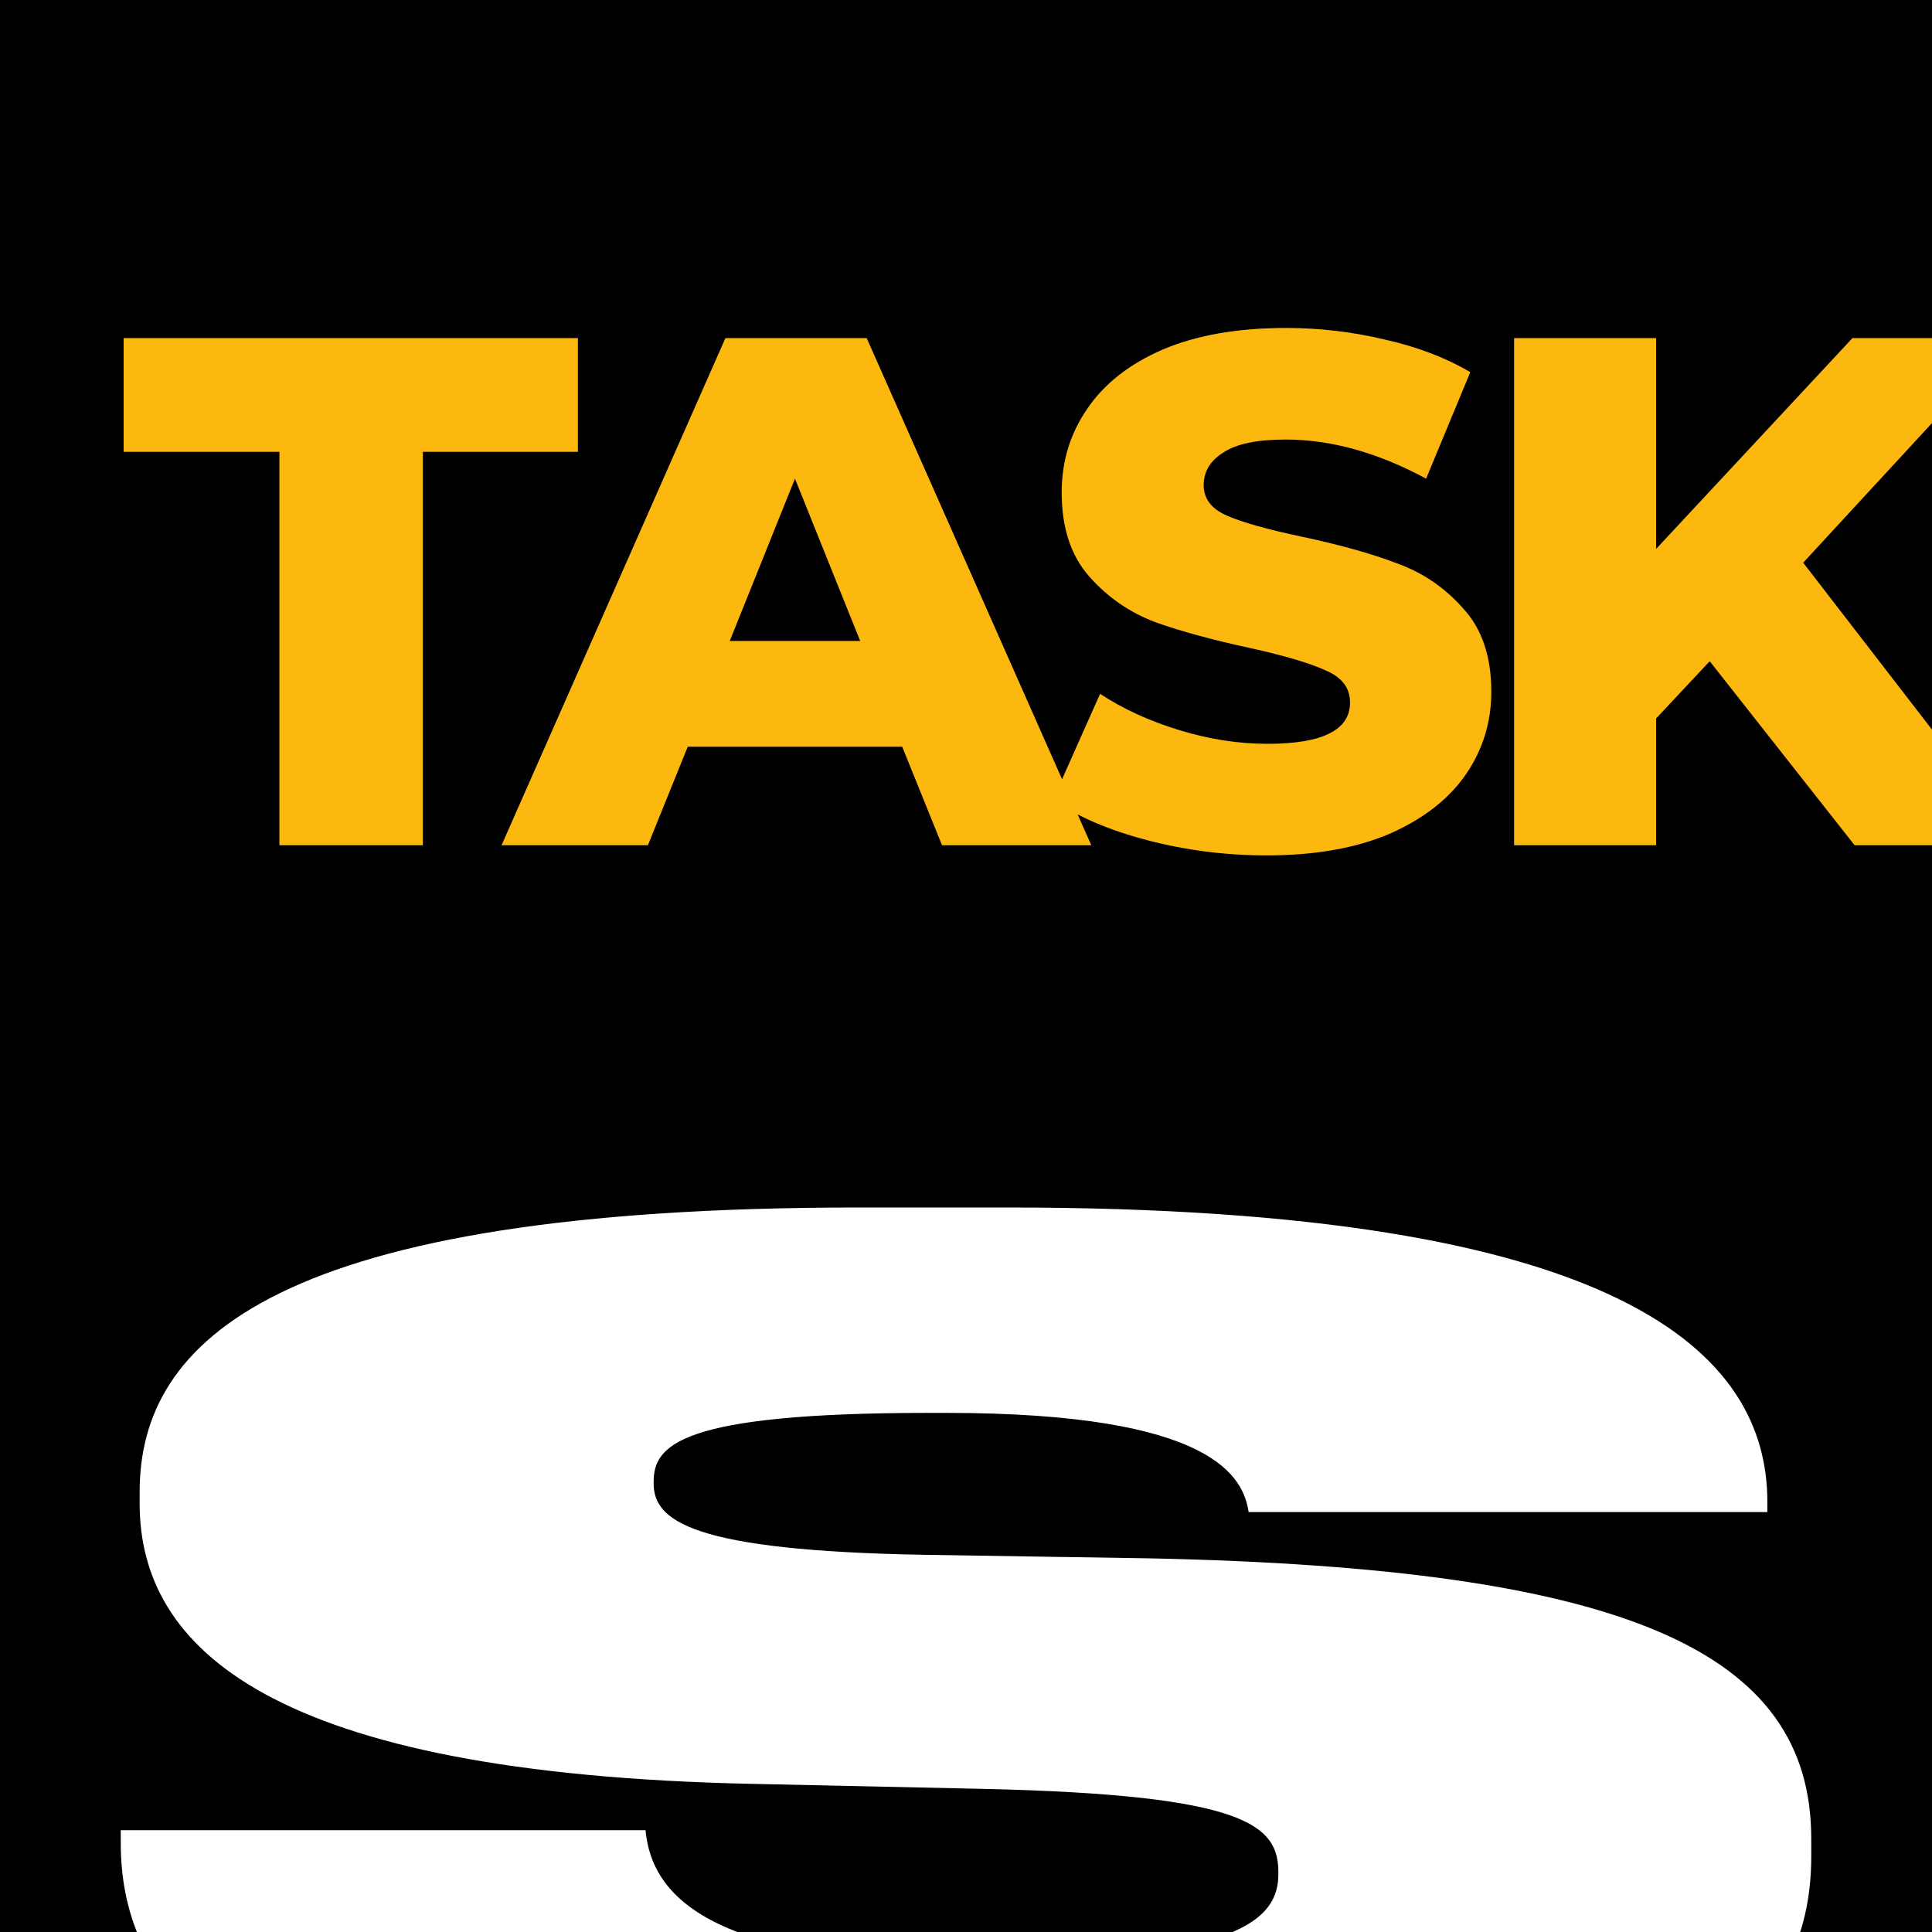
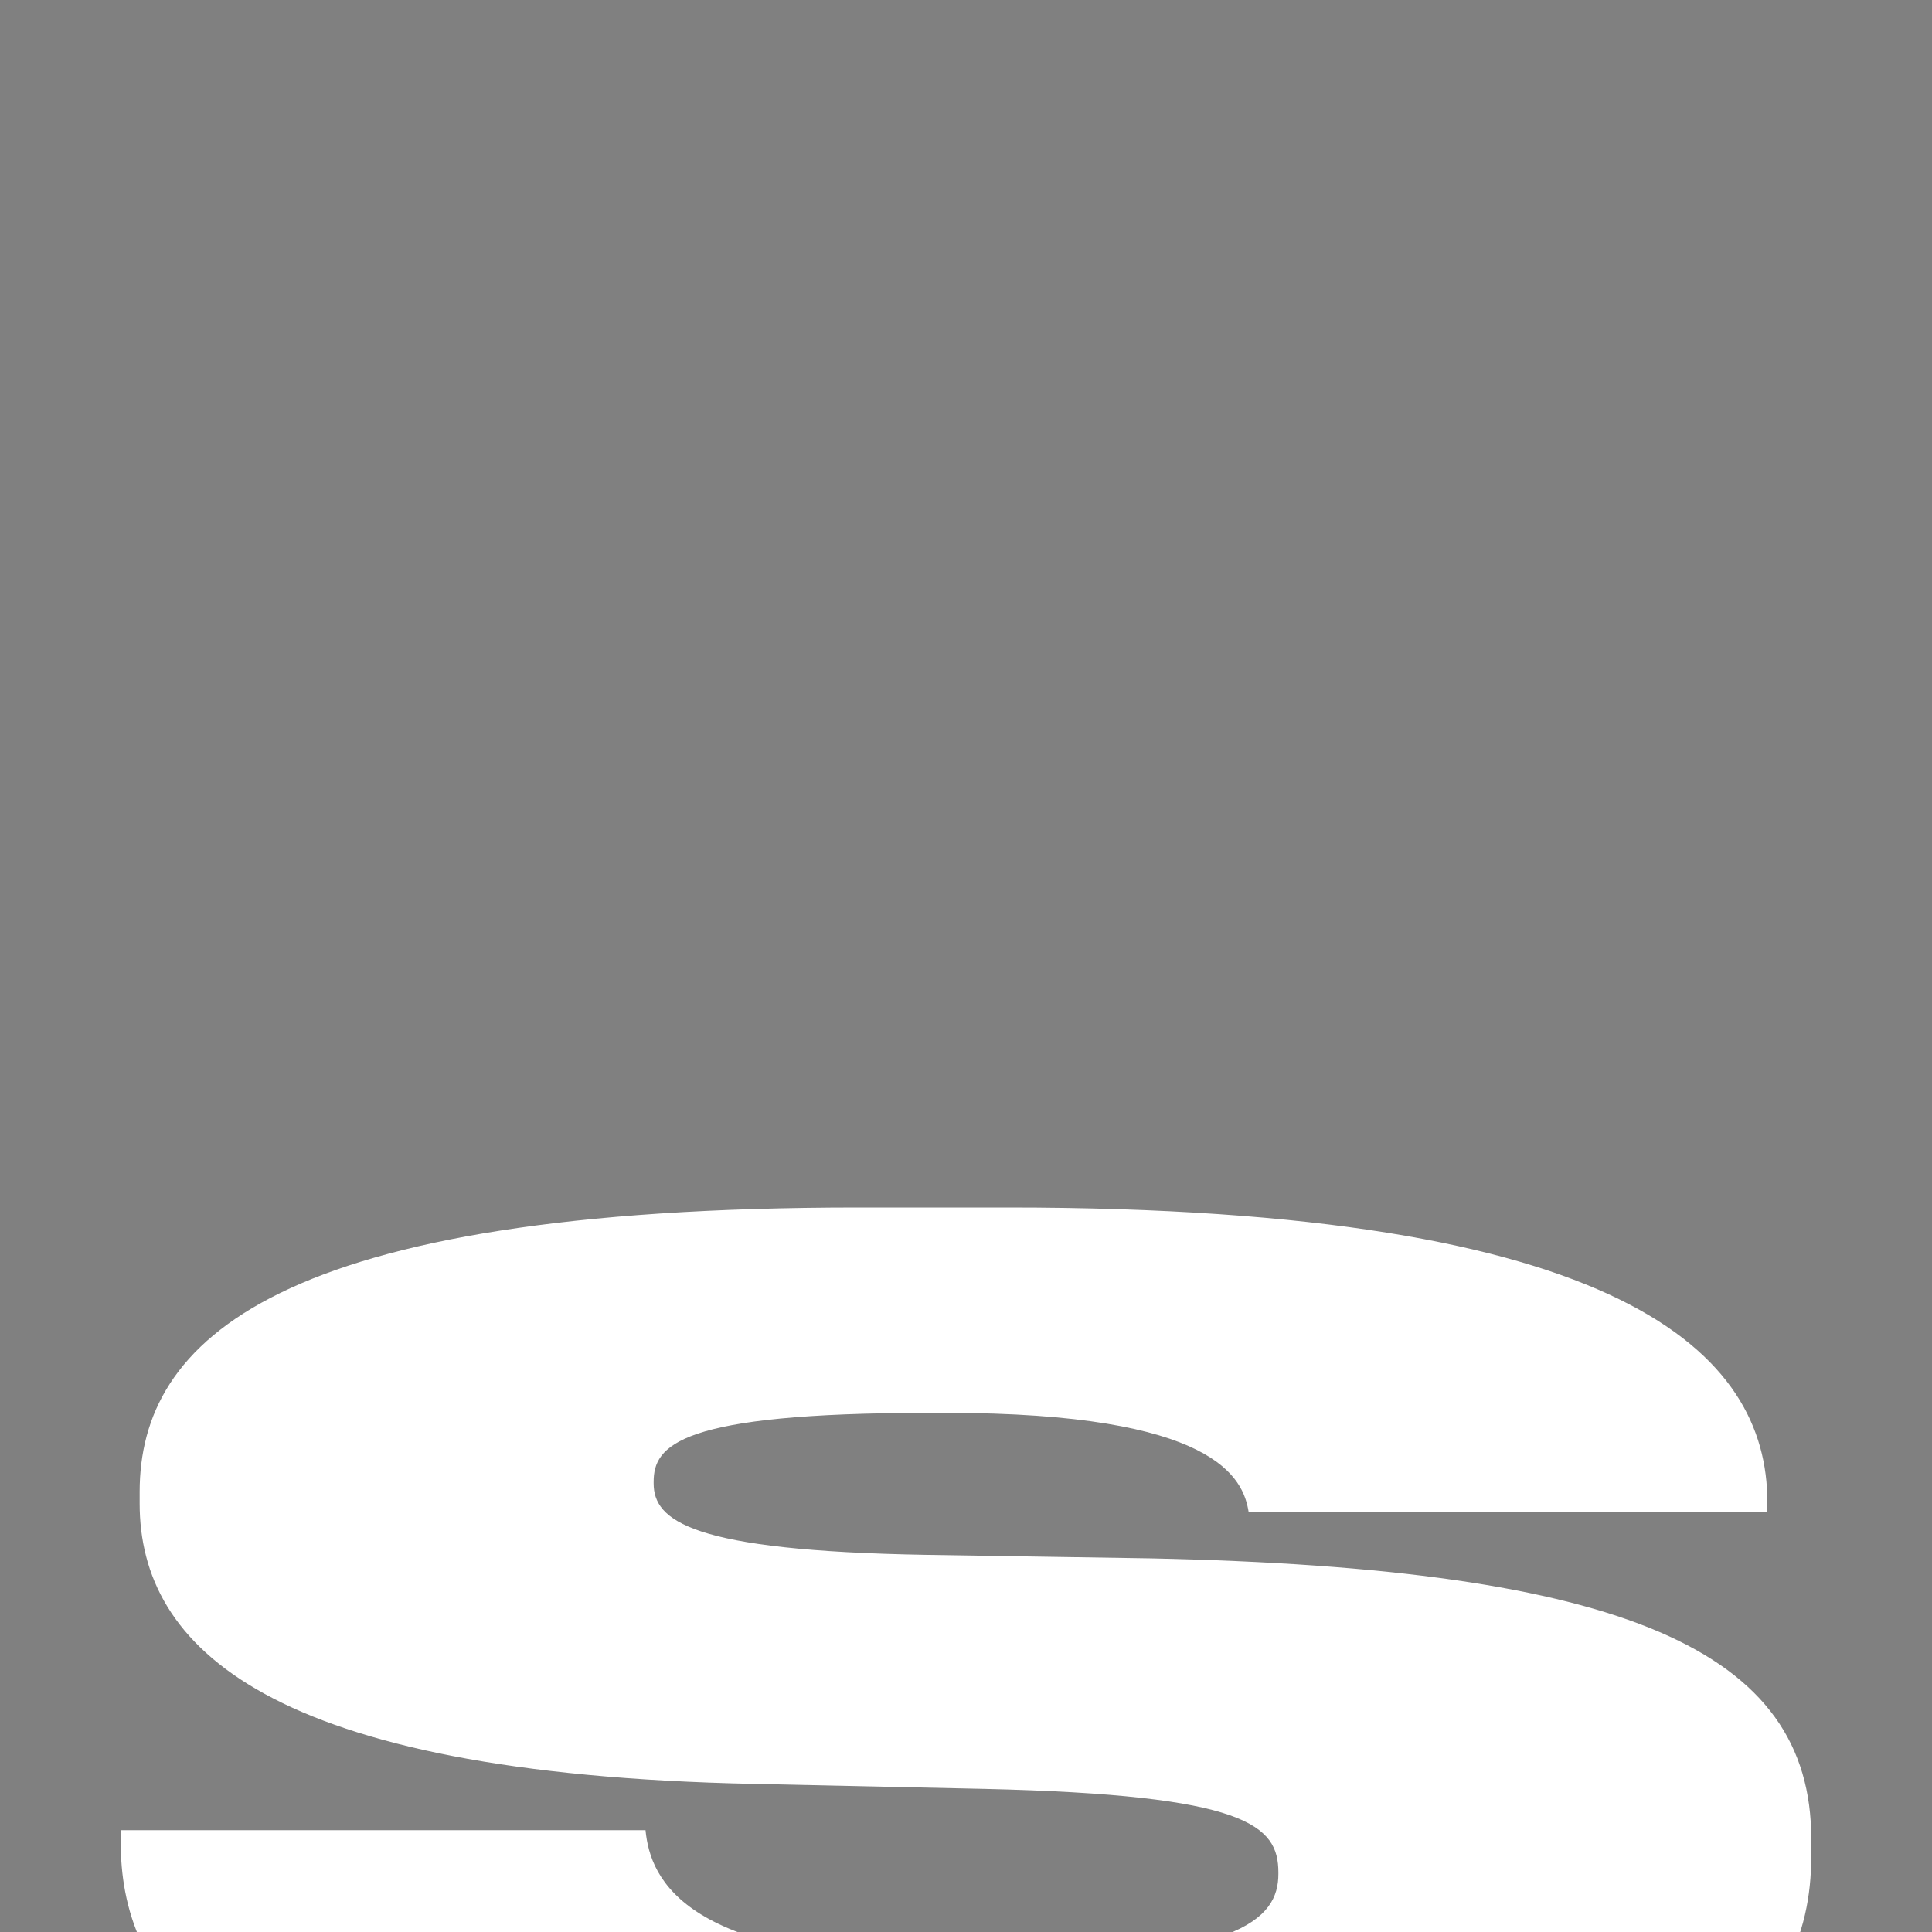
<svg xmlns="http://www.w3.org/2000/svg" width="120" height="120" viewBox="0 0 120 120" fill="none">
  <rect x="0" y="0" width="120" height="120" fill="#808080" stroke="none" />
  <g clip-path="url(#clip0_1108_17)">
-     <path d="M120 0H0V120H120V0Z" fill="black" />
    <path d="M64.384 135C105.201 135 112.5 125.026 112.5 115.302V114.208C112.5 102.545 101.006 97.418 71.473 96.793L57.504 96.574C42.905 96.323 40.599 94.448 40.599 92.134V92.04C40.599 89.788 42.151 87.757 57.714 87.757H58.762C75.542 87.757 77.221 91.821 77.556 93.916H109.774V93.291C109.774 84.13 101.006 75 62.622 75H53.309C17.107 75 8.674 83.254 8.674 92.665V93.385C8.674 102.326 16.687 110.174 46.765 110.8L61.153 111.112C77.431 111.487 79.402 113.363 79.402 116.302V116.396C79.402 119.21 77.011 121.837 60.441 121.837H59.475C42.57 121.837 40.389 116.771 40.095 113.676H7.5V114.457C7.5 121.993 11.989 135 54.903 135H64.384Z" fill="white" />
-     <path d="M17.355 28.065H7.68V21H35.895V28.065H26.265V52.5H17.355V28.065ZM56.037 46.38H42.717L40.242 52.5H31.152L45.057 21H53.832L67.782 52.5H58.512L56.037 46.38ZM53.427 39.81L49.377 29.73L45.327 39.81H53.427ZM78.678 53.13C76.128 53.13 73.653 52.815 71.253 52.185C68.853 51.555 66.903 50.715 65.403 49.665L68.328 43.095C69.738 44.025 71.373 44.775 73.233 45.345C75.093 45.915 76.923 46.2 78.723 46.2C82.143 46.2 83.853 45.345 83.853 43.635C83.853 42.735 83.358 42.075 82.368 41.655C81.408 41.205 79.848 40.74 77.688 40.26C75.318 39.75 73.338 39.21 71.748 38.64C70.158 38.04 68.793 37.095 67.653 35.805C66.513 34.515 65.943 32.775 65.943 30.585C65.943 28.665 66.468 26.94 67.518 25.41C68.568 23.85 70.128 22.62 72.198 21.72C74.298 20.82 76.863 20.37 79.893 20.37C81.963 20.37 84.003 20.61 86.013 21.09C88.023 21.54 89.793 22.215 91.323 23.115L88.578 29.73C85.578 28.11 82.668 27.3 79.848 27.3C78.078 27.3 76.788 27.57 75.978 28.11C75.168 28.62 74.763 29.295 74.763 30.135C74.763 30.975 75.243 31.605 76.203 32.025C77.163 32.445 78.708 32.88 80.838 33.33C83.238 33.84 85.218 34.395 86.778 34.995C88.368 35.565 89.733 36.495 90.873 37.785C92.043 39.045 92.628 40.77 92.628 42.96C92.628 44.85 92.103 46.56 91.053 48.09C90.003 49.62 88.428 50.85 86.328 51.78C84.228 52.68 81.678 53.13 78.678 53.13ZM106.194 41.07L102.864 44.625V52.5H94.044V21H102.864V34.095L115.059 21H124.869L111.999 34.95L125.544 52.5H115.194L106.194 41.07Z" fill="#FDB810" />
  </g>
  <defs>
    <clipPath id="clip0_1108_17">
      <rect width="120" height="120" fill="white" />
    </clipPath>
  </defs>
</svg>